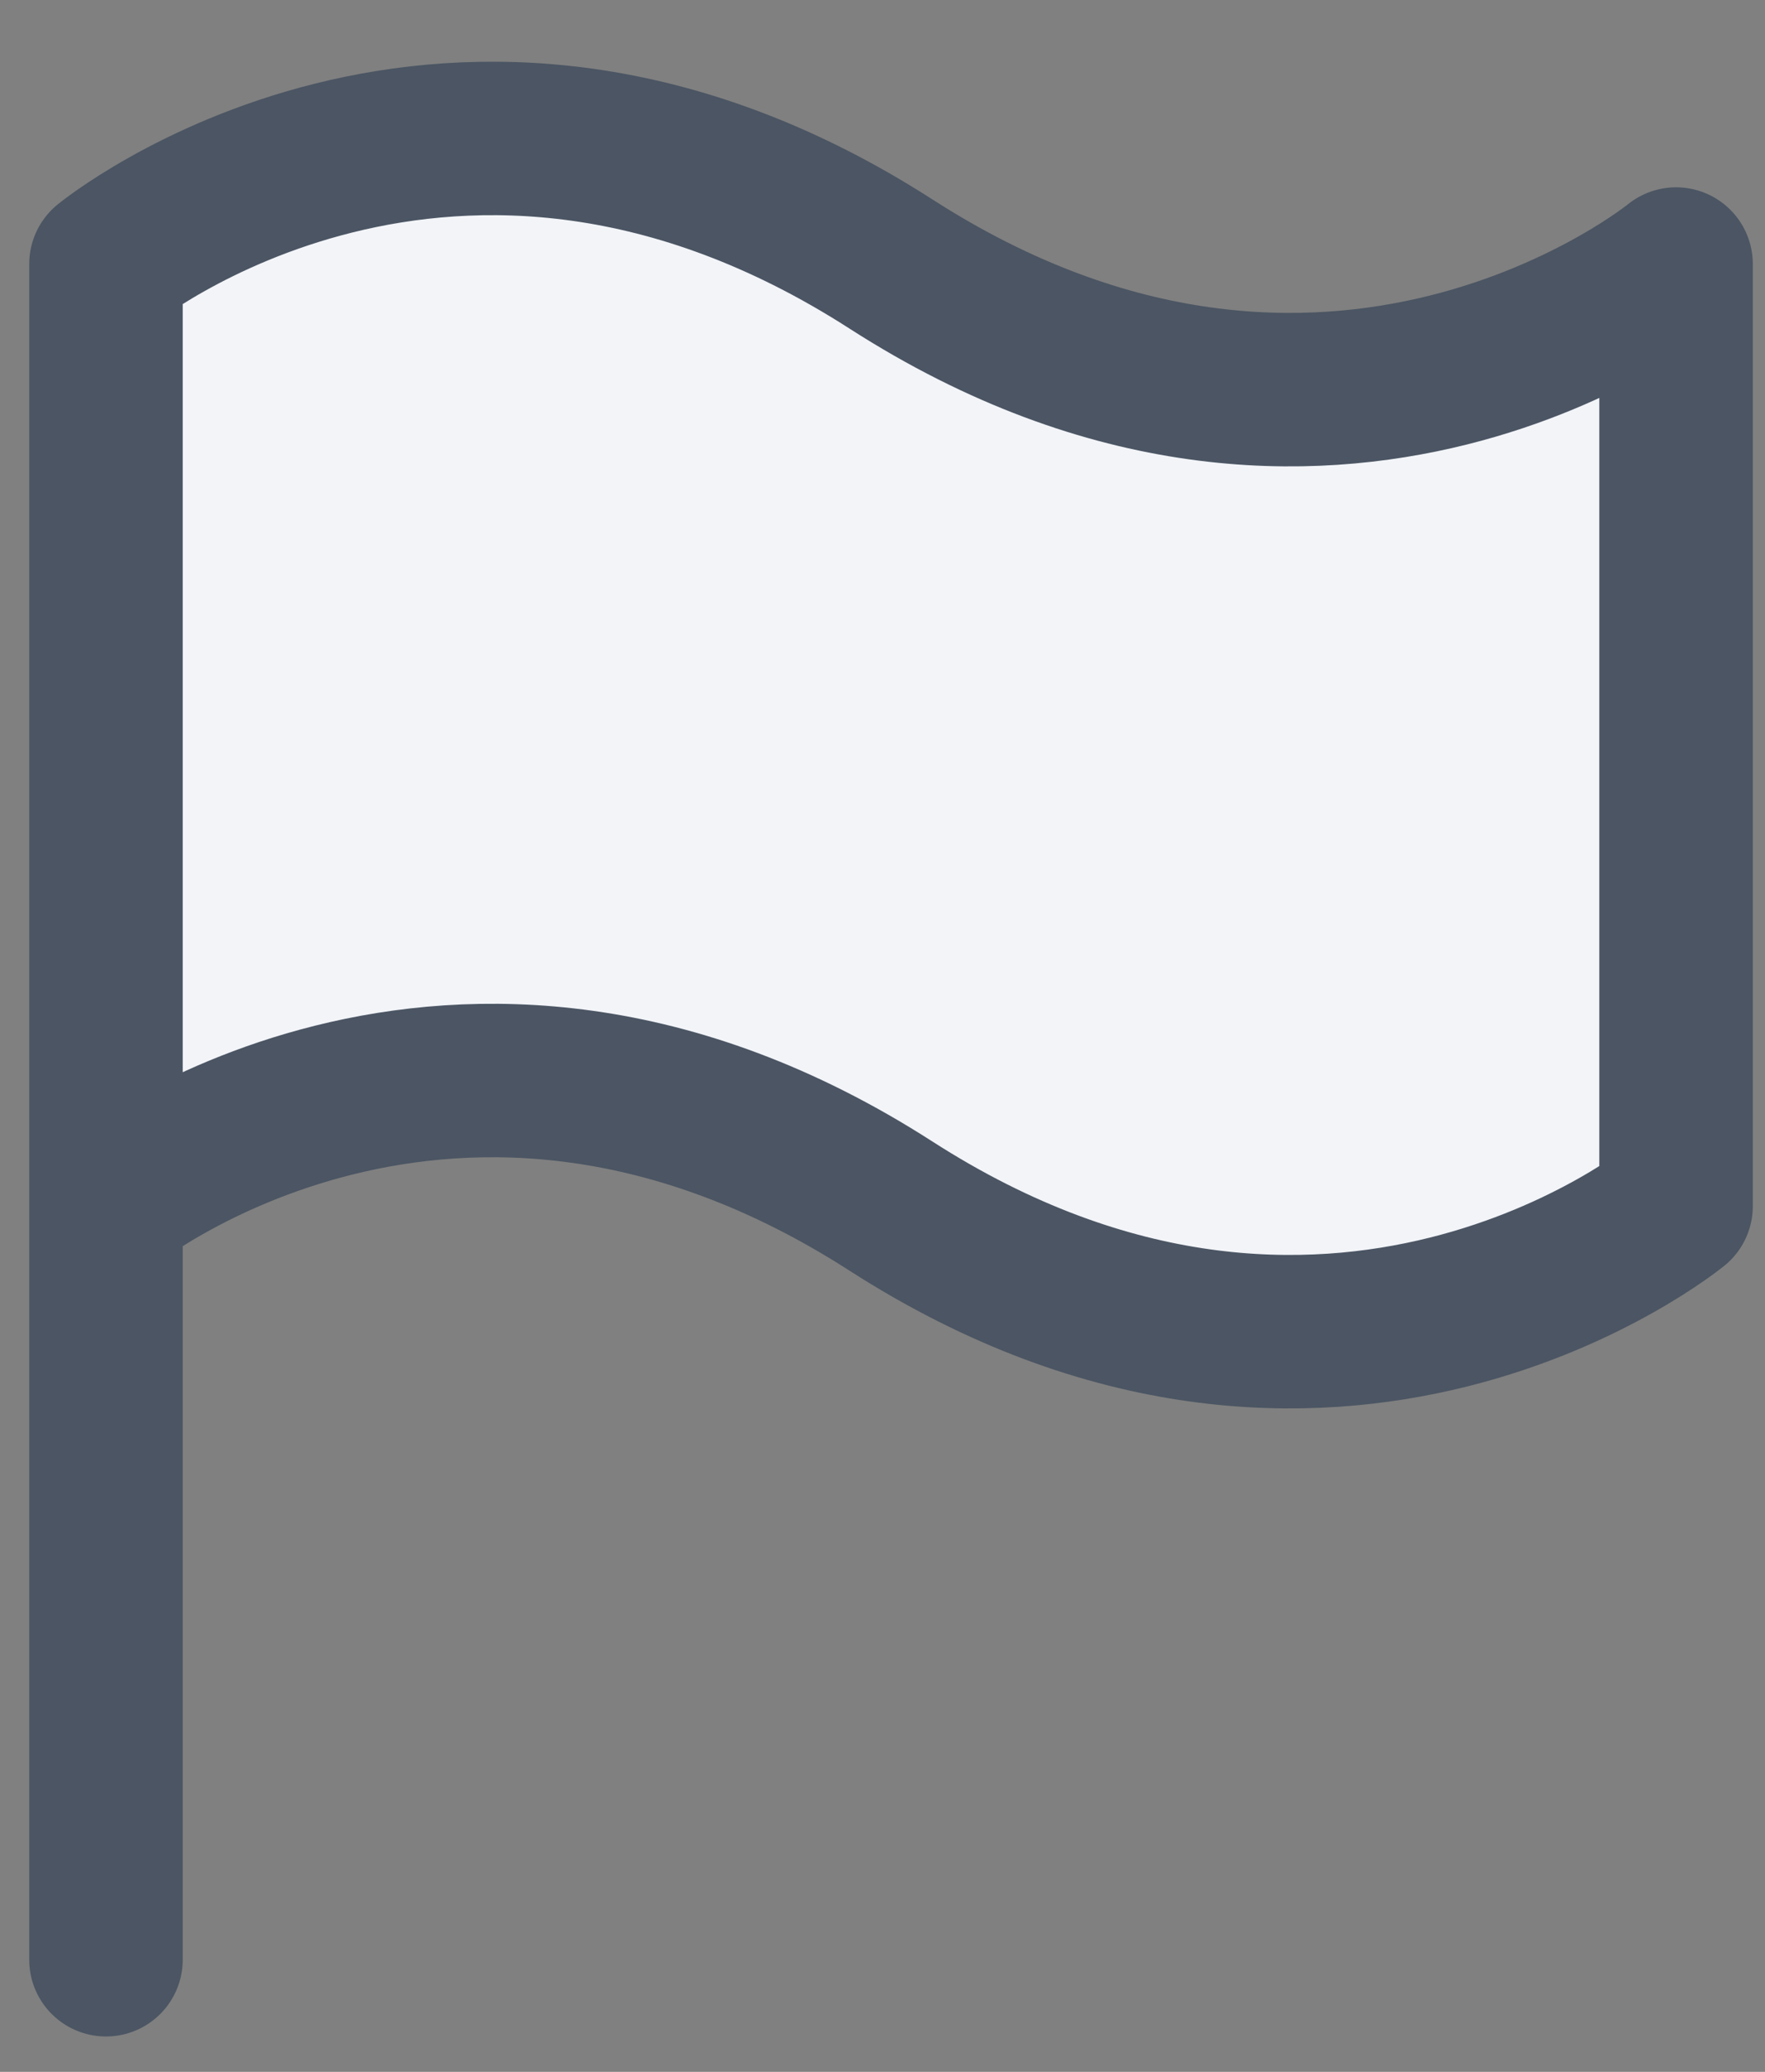
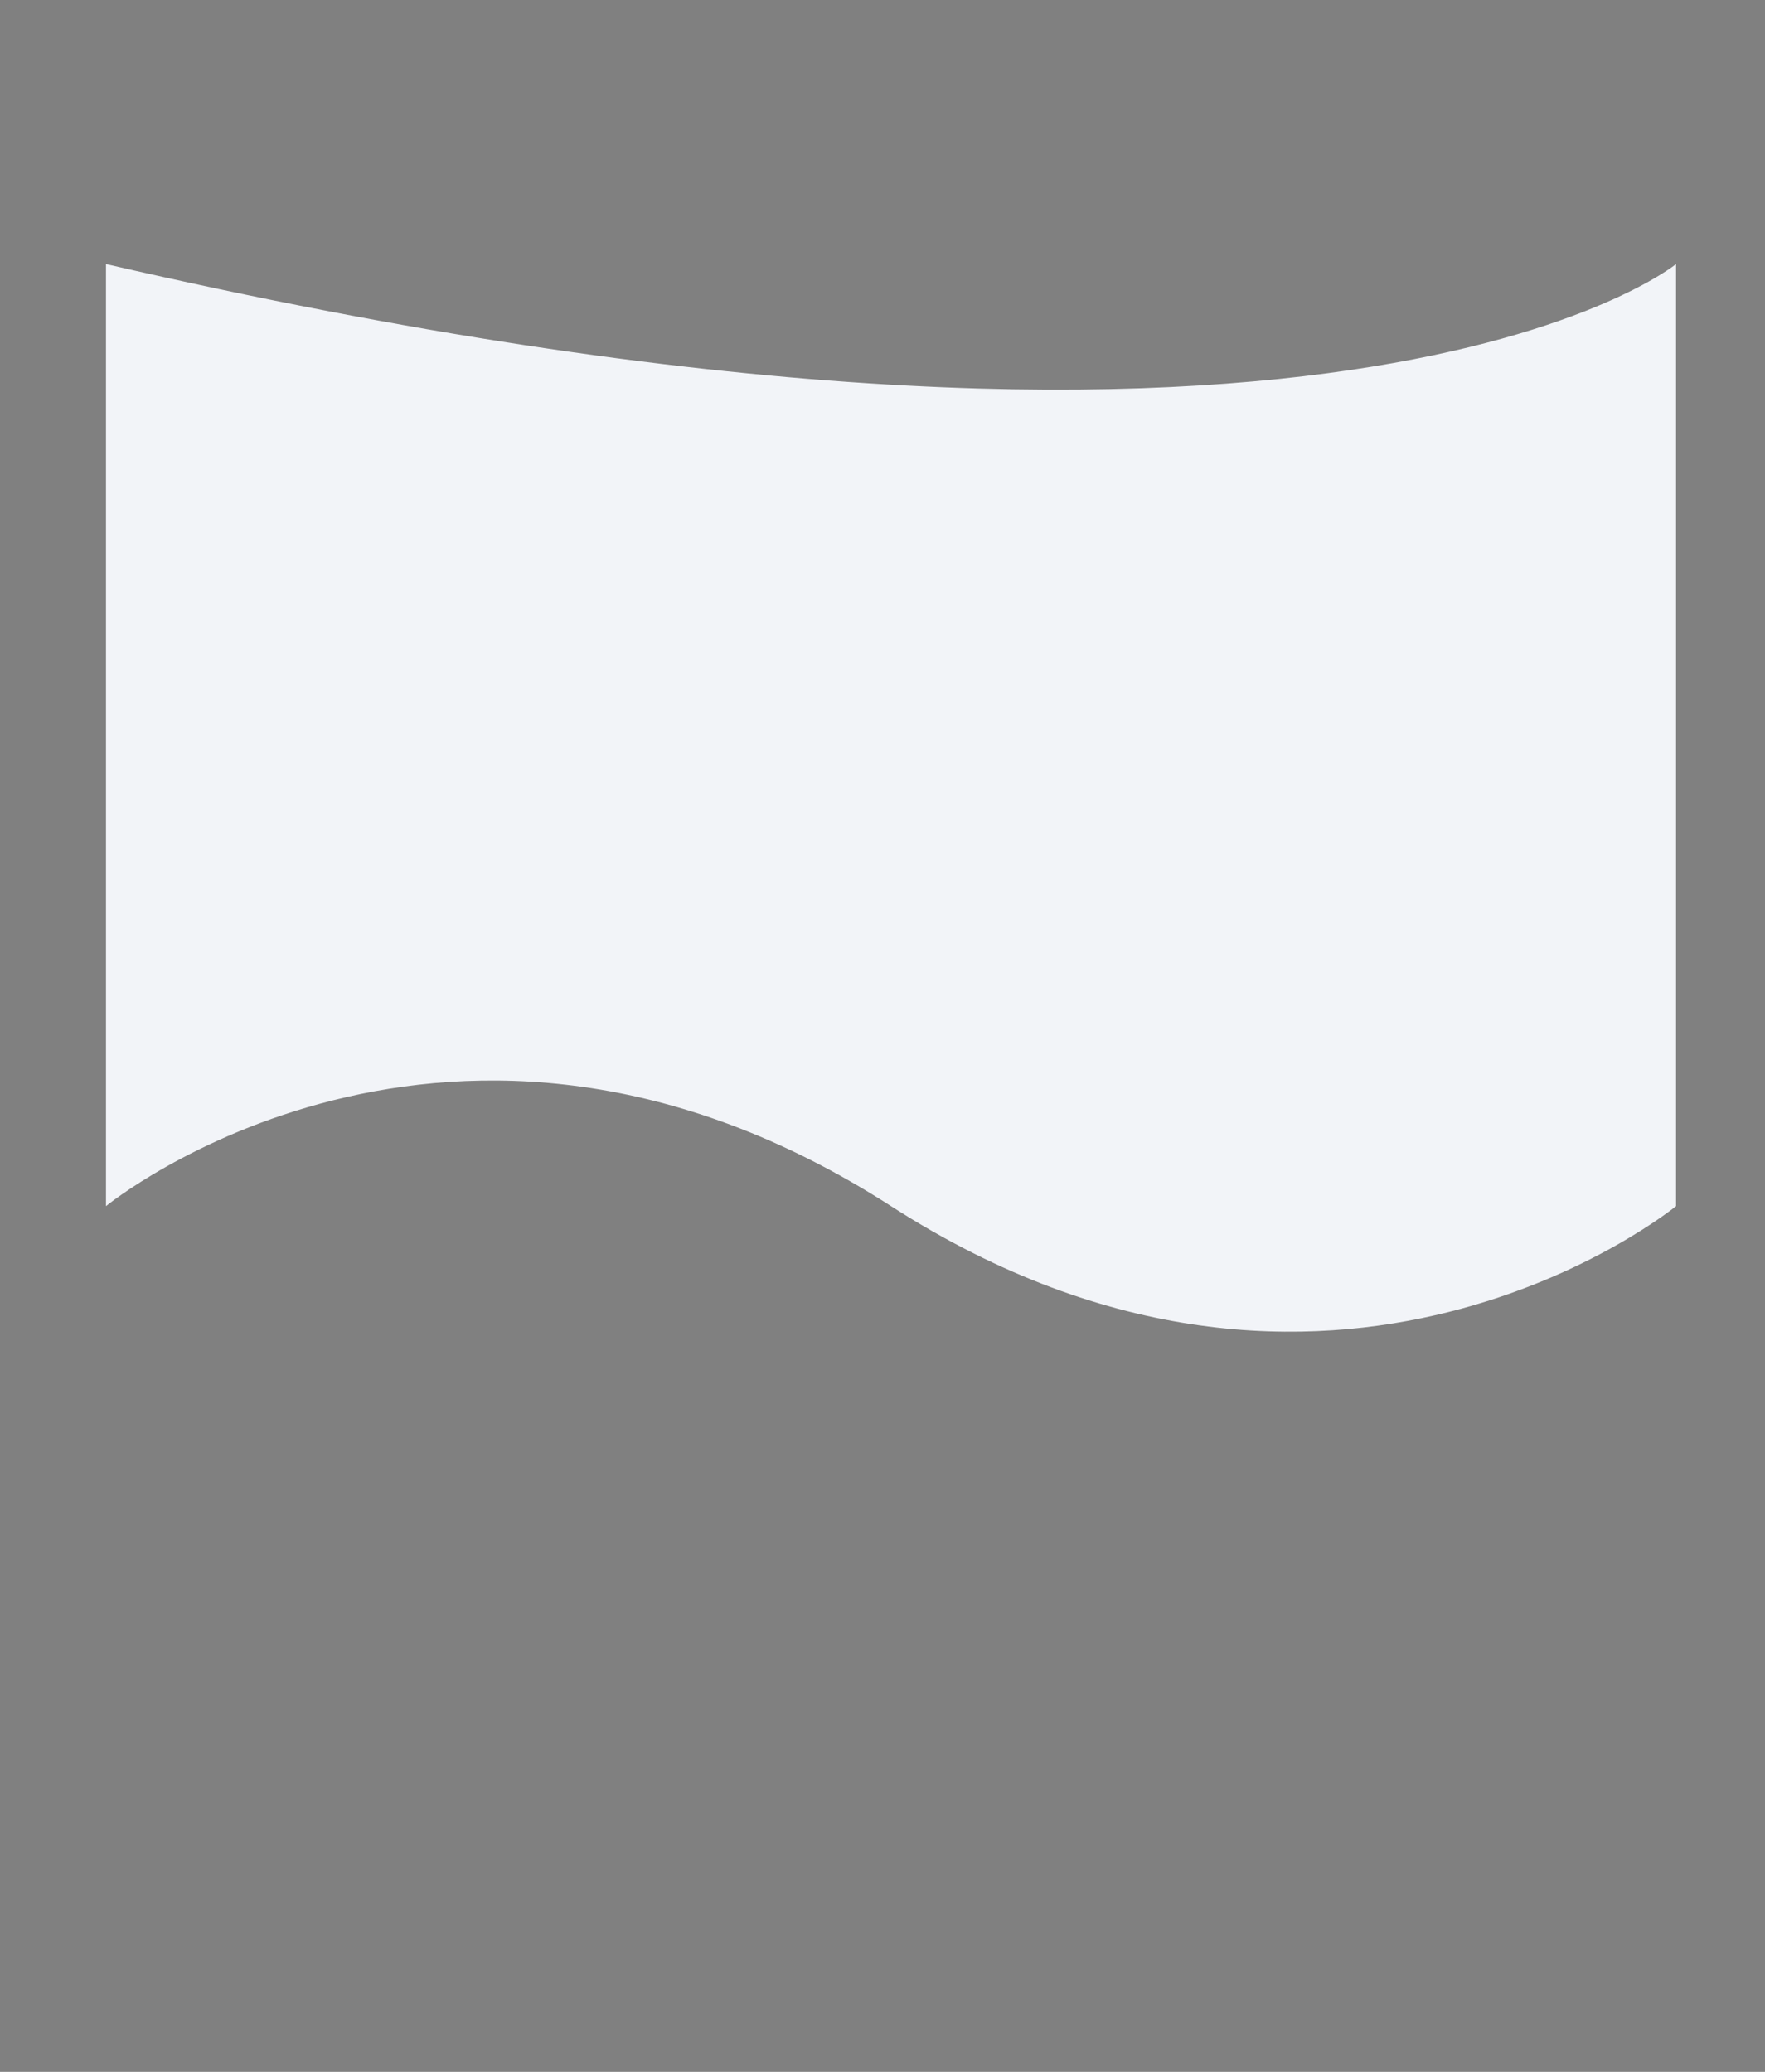
<svg xmlns="http://www.w3.org/2000/svg" width="23" height="27" viewBox="0 0 23 27" fill="none">
  <rect x="0" y="0" width="23" height="27" fill="#808080" stroke="none" />
-   <path d="M1.381 25.539V15.718V25.539ZM1.381 15.718V3.441C1.381 3.441 5.882 -0.242 11.611 3.441C17.34 7.124 21.841 3.441 21.841 3.441V15.718C21.841 15.718 17.34 19.4 11.611 15.718C5.882 12.035 1.381 15.718 1.381 15.718Z" fill="#F2F4F8" />
-   <path d="M1.381 25.539V15.718M1.381 15.718V3.441C1.381 3.441 5.882 -0.242 11.611 3.441C17.34 7.124 21.841 3.441 21.841 3.441V15.718C21.841 15.718 17.34 19.4 11.611 15.718C5.882 12.035 1.381 15.718 1.381 15.718Z" stroke="#4B5563" stroke-width="2" stroke-linecap="round" stroke-linejoin="round" />
+   <path d="M1.381 25.539V15.718V25.539ZM1.381 15.718V3.441C17.34 7.124 21.841 3.441 21.841 3.441V15.718C21.841 15.718 17.34 19.4 11.611 15.718C5.882 12.035 1.381 15.718 1.381 15.718Z" fill="#F2F4F8" />
</svg>